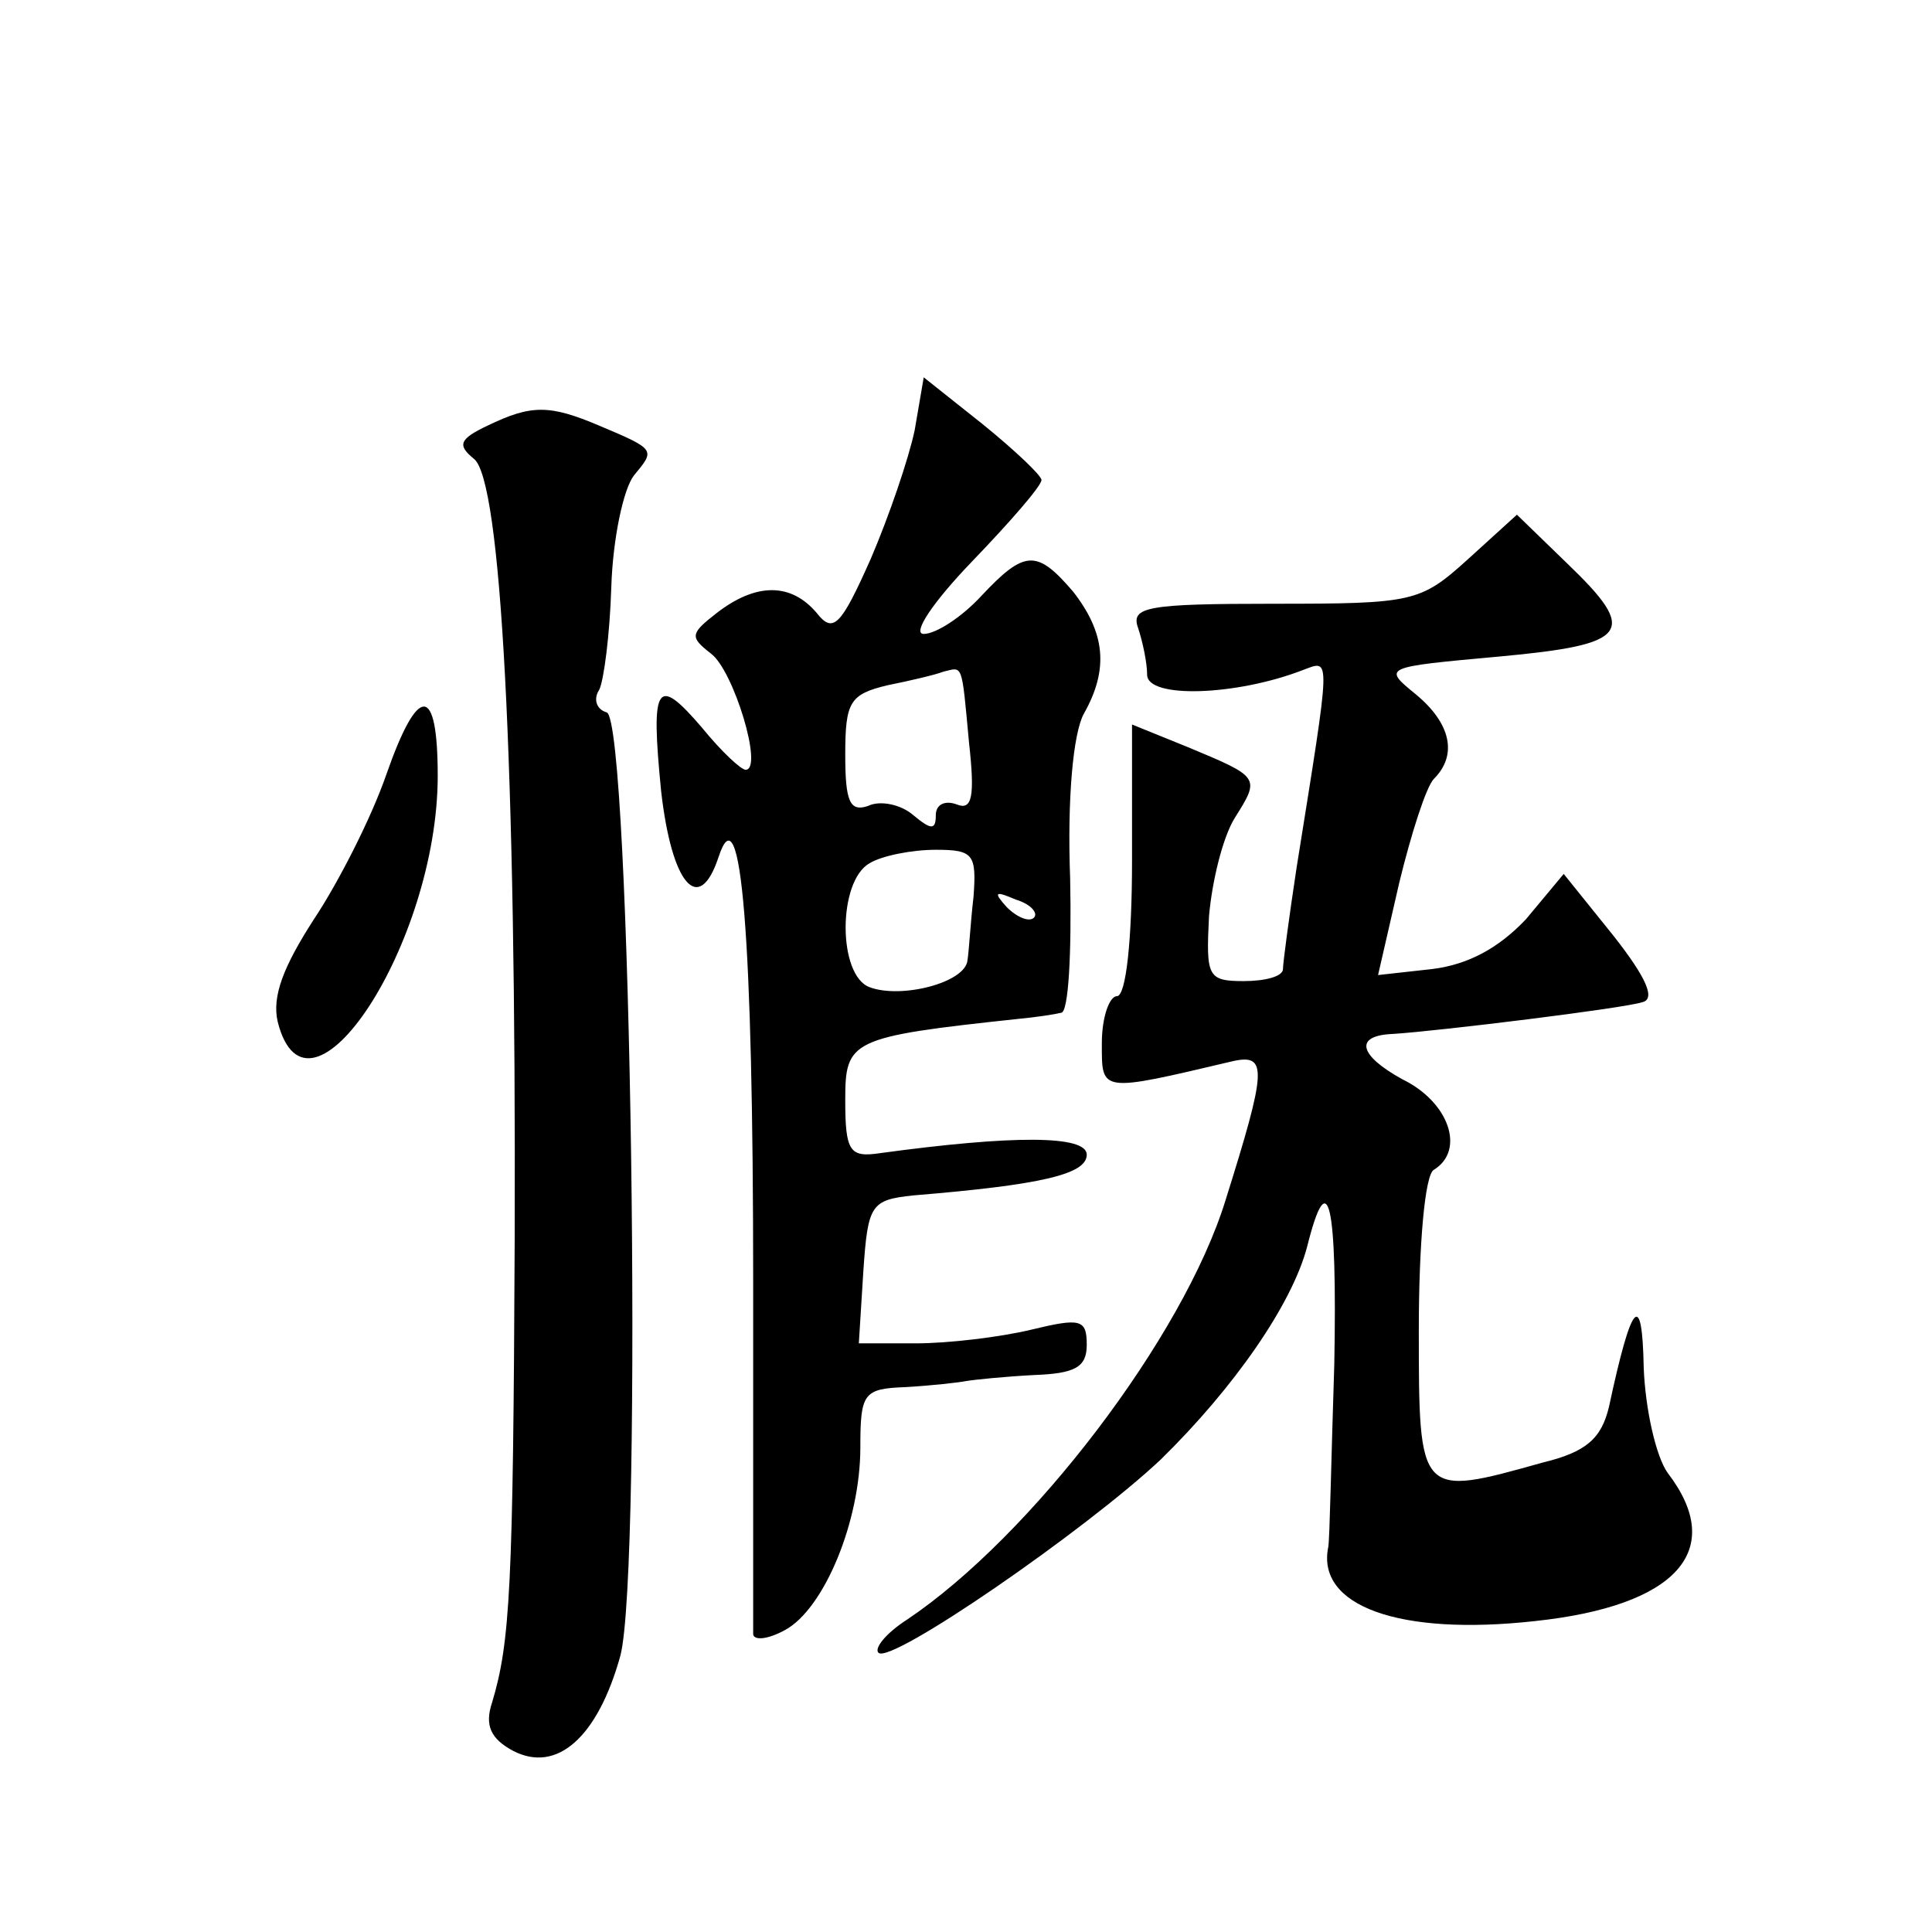
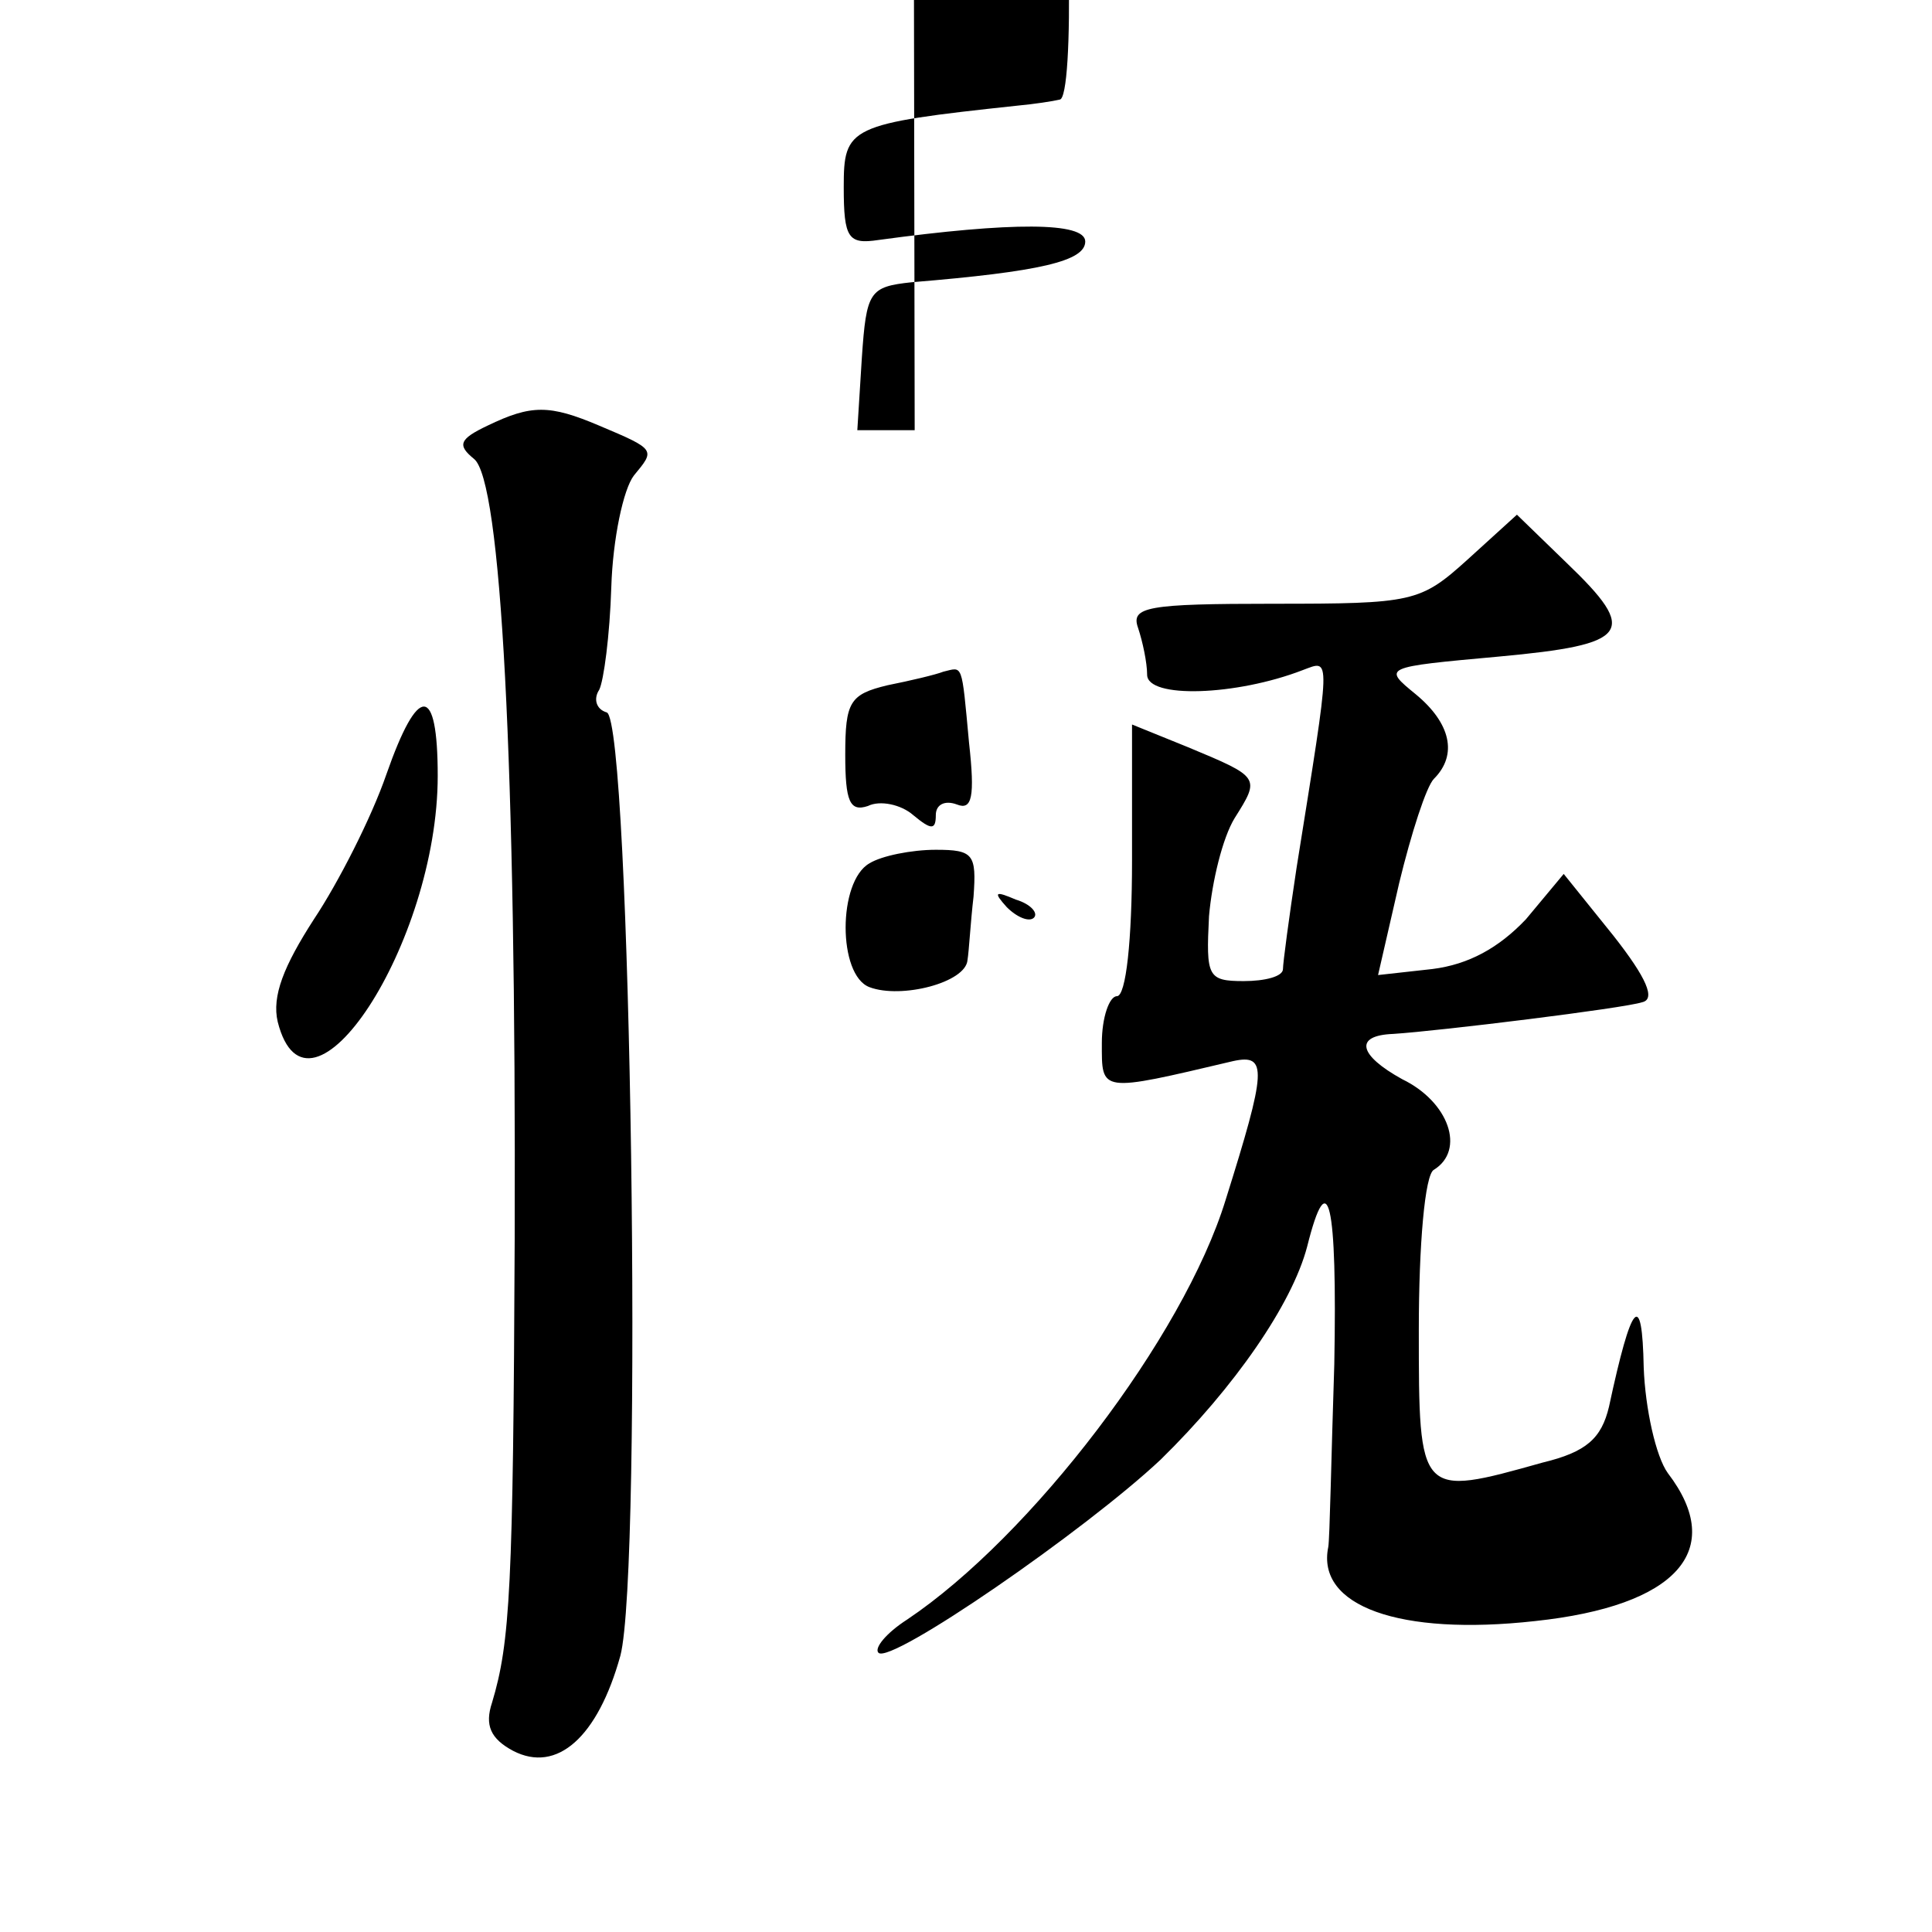
<svg xmlns="http://www.w3.org/2000/svg" version="1.0" width="128pt" height="128pt" viewBox="0 0 128 128" preserveAspectRatio="xMidYMid meet">
  <g transform="translate(0,128) scale(0.1,-0.1)" fill="#0" stroke="none">
-     <path d="M606 995 c-4 -19 -17 -57 -29 -85 -20 -45 -25 -50 -36 -36 -17 20 -40 20 -66 0 -18 -14 -18 -16 -4 -27 15 -11 35 -77 23 -77 -3 0 -16 12 -29 28 -30 35 -34 29 -27 -42 7 -62 25 -83 38 -44 15 46 23 -52 23 -282 0 -124 0 -229 0 -233 1 -4 10 -3 21 3 26 14 50 72 50 121 0 36 2 39 30 40 17 1 35 3 40 4 6 1 26 3 45 4 27 1 35 5 35 20 0 17 -4 18 -37 10 -21 -5 -55 -9 -76 -9 l-38 0 3 48 c3 44 5 47 33 50 85 7 115 14 115 27 0 13 -49 13 -137 1 -20 -3 -23 1 -23 35 0 40 3 42 115 54 11 1 24 3 28 4 5 0 7 40 6 89 -2 53 2 96 9 109 17 30 14 54 -7 81 -24 28 -32 28 -61 -3 -13 -14 -30 -25 -38 -25 -8 0 6 21 32 48 25 26 46 50 46 54 0 3 -18 20 -39 37 l-39 31 -6 -35z m36 -207 c4 -36 2 -45 -8 -41 -8 3 -14 0 -14 -7 0 -10 -3 -10 -15 0 -8 7 -22 10 -30 6 -12 -4 -15 3 -15 34 0 35 3 40 28 46 15 3 32 7 37 9 13 3 12 7 17 -47z m3 -102 c-2 -17 -3 -36 -4 -42 -1 -15 -44 -26 -65 -18 -21 8 -21 70 0 82 8 5 28 9 44 9 25 0 27 -3 25 -31z m40 -14 c-3 -3 -11 0 -18 7 -9 10 -8 11 6 5 10 -3 15 -9 12 -12z M323 998 c-19 -9 -20 -13 -9 -22 18 -14 28 -200 27 -516 -1 -232 -3 -268 -15 -308 -5 -15 -1 -24 14 -32 29 -15 56 9 71 63 15 57 7 619 -9 625 -7 2 -9 9 -5 15 3 6 7 36 8 68 1 32 8 65 15 74 14 17 15 17 -23 33 -33 14 -45 14 -74 0z M972 909 c-31 -28 -36 -29 -128 -29 -84 0 -95 -2 -90 -16 3 -9 6 -23 6 -31 0 -16 59 -14 103 3 19 7 19 13 -4 -131 -5 -33 -9 -63 -9 -67 0 -5 -12 -8 -26 -8 -24 0 -25 3 -23 43 2 23 9 52 17 65 17 27 17 27 -31 47 l-37 15 0 -90 c0 -53 -4 -90 -10 -90 -5 0 -10 -14 -10 -31 0 -33 -2 -33 87 -12 23 5 22 -6 -5 -92 -28 -91 -129 -223 -211 -278 -14 -9 -22 -19 -19 -22 8 -8 137 81 187 128 49 48 87 103 97 141 14 56 20 30 18 -78 -2 -61 -3 -116 -4 -121 -8 -39 47 -59 137 -49 94 10 127 47 88 98 -8 11 -15 43 -16 70 -1 52 -8 44 -23 -26 -5 -21 -15 -30 -44 -37 -82 -23 -82 -23 -82 88 0 56 4 103 10 106 21 13 10 45 -21 60 -29 16 -32 29 -6 30 31 2 153 17 165 21 9 2 3 16 -19 44 l-33 41 -25 -30 c-18 -19 -38 -30 -62 -33 l-36 -4 14 61 c8 33 18 64 23 69 16 16 11 37 -12 56 -22 18 -22 18 55 25 87 8 93 16 45 62 l-33 32 -33 -30z M256 767 c-10 -29 -32 -72 -48 -96 -20 -31 -28 -51 -24 -68 20 -79 106 52 106 163 0 61 -13 61 -34 1z" />
+     <path d="M606 995 l-38 0 3 48 c3 44 5 47 33 50 85 7 115 14 115 27 0 13 -49 13 -137 1 -20 -3 -23 1 -23 35 0 40 3 42 115 54 11 1 24 3 28 4 5 0 7 40 6 89 -2 53 2 96 9 109 17 30 14 54 -7 81 -24 28 -32 28 -61 -3 -13 -14 -30 -25 -38 -25 -8 0 6 21 32 48 25 26 46 50 46 54 0 3 -18 20 -39 37 l-39 31 -6 -35z m36 -207 c4 -36 2 -45 -8 -41 -8 3 -14 0 -14 -7 0 -10 -3 -10 -15 0 -8 7 -22 10 -30 6 -12 -4 -15 3 -15 34 0 35 3 40 28 46 15 3 32 7 37 9 13 3 12 7 17 -47z m3 -102 c-2 -17 -3 -36 -4 -42 -1 -15 -44 -26 -65 -18 -21 8 -21 70 0 82 8 5 28 9 44 9 25 0 27 -3 25 -31z m40 -14 c-3 -3 -11 0 -18 7 -9 10 -8 11 6 5 10 -3 15 -9 12 -12z M323 998 c-19 -9 -20 -13 -9 -22 18 -14 28 -200 27 -516 -1 -232 -3 -268 -15 -308 -5 -15 -1 -24 14 -32 29 -15 56 9 71 63 15 57 7 619 -9 625 -7 2 -9 9 -5 15 3 6 7 36 8 68 1 32 8 65 15 74 14 17 15 17 -23 33 -33 14 -45 14 -74 0z M972 909 c-31 -28 -36 -29 -128 -29 -84 0 -95 -2 -90 -16 3 -9 6 -23 6 -31 0 -16 59 -14 103 3 19 7 19 13 -4 -131 -5 -33 -9 -63 -9 -67 0 -5 -12 -8 -26 -8 -24 0 -25 3 -23 43 2 23 9 52 17 65 17 27 17 27 -31 47 l-37 15 0 -90 c0 -53 -4 -90 -10 -90 -5 0 -10 -14 -10 -31 0 -33 -2 -33 87 -12 23 5 22 -6 -5 -92 -28 -91 -129 -223 -211 -278 -14 -9 -22 -19 -19 -22 8 -8 137 81 187 128 49 48 87 103 97 141 14 56 20 30 18 -78 -2 -61 -3 -116 -4 -121 -8 -39 47 -59 137 -49 94 10 127 47 88 98 -8 11 -15 43 -16 70 -1 52 -8 44 -23 -26 -5 -21 -15 -30 -44 -37 -82 -23 -82 -23 -82 88 0 56 4 103 10 106 21 13 10 45 -21 60 -29 16 -32 29 -6 30 31 2 153 17 165 21 9 2 3 16 -19 44 l-33 41 -25 -30 c-18 -19 -38 -30 -62 -33 l-36 -4 14 61 c8 33 18 64 23 69 16 16 11 37 -12 56 -22 18 -22 18 55 25 87 8 93 16 45 62 l-33 32 -33 -30z M256 767 c-10 -29 -32 -72 -48 -96 -20 -31 -28 -51 -24 -68 20 -79 106 52 106 163 0 61 -13 61 -34 1z" />
  </g>
</svg>